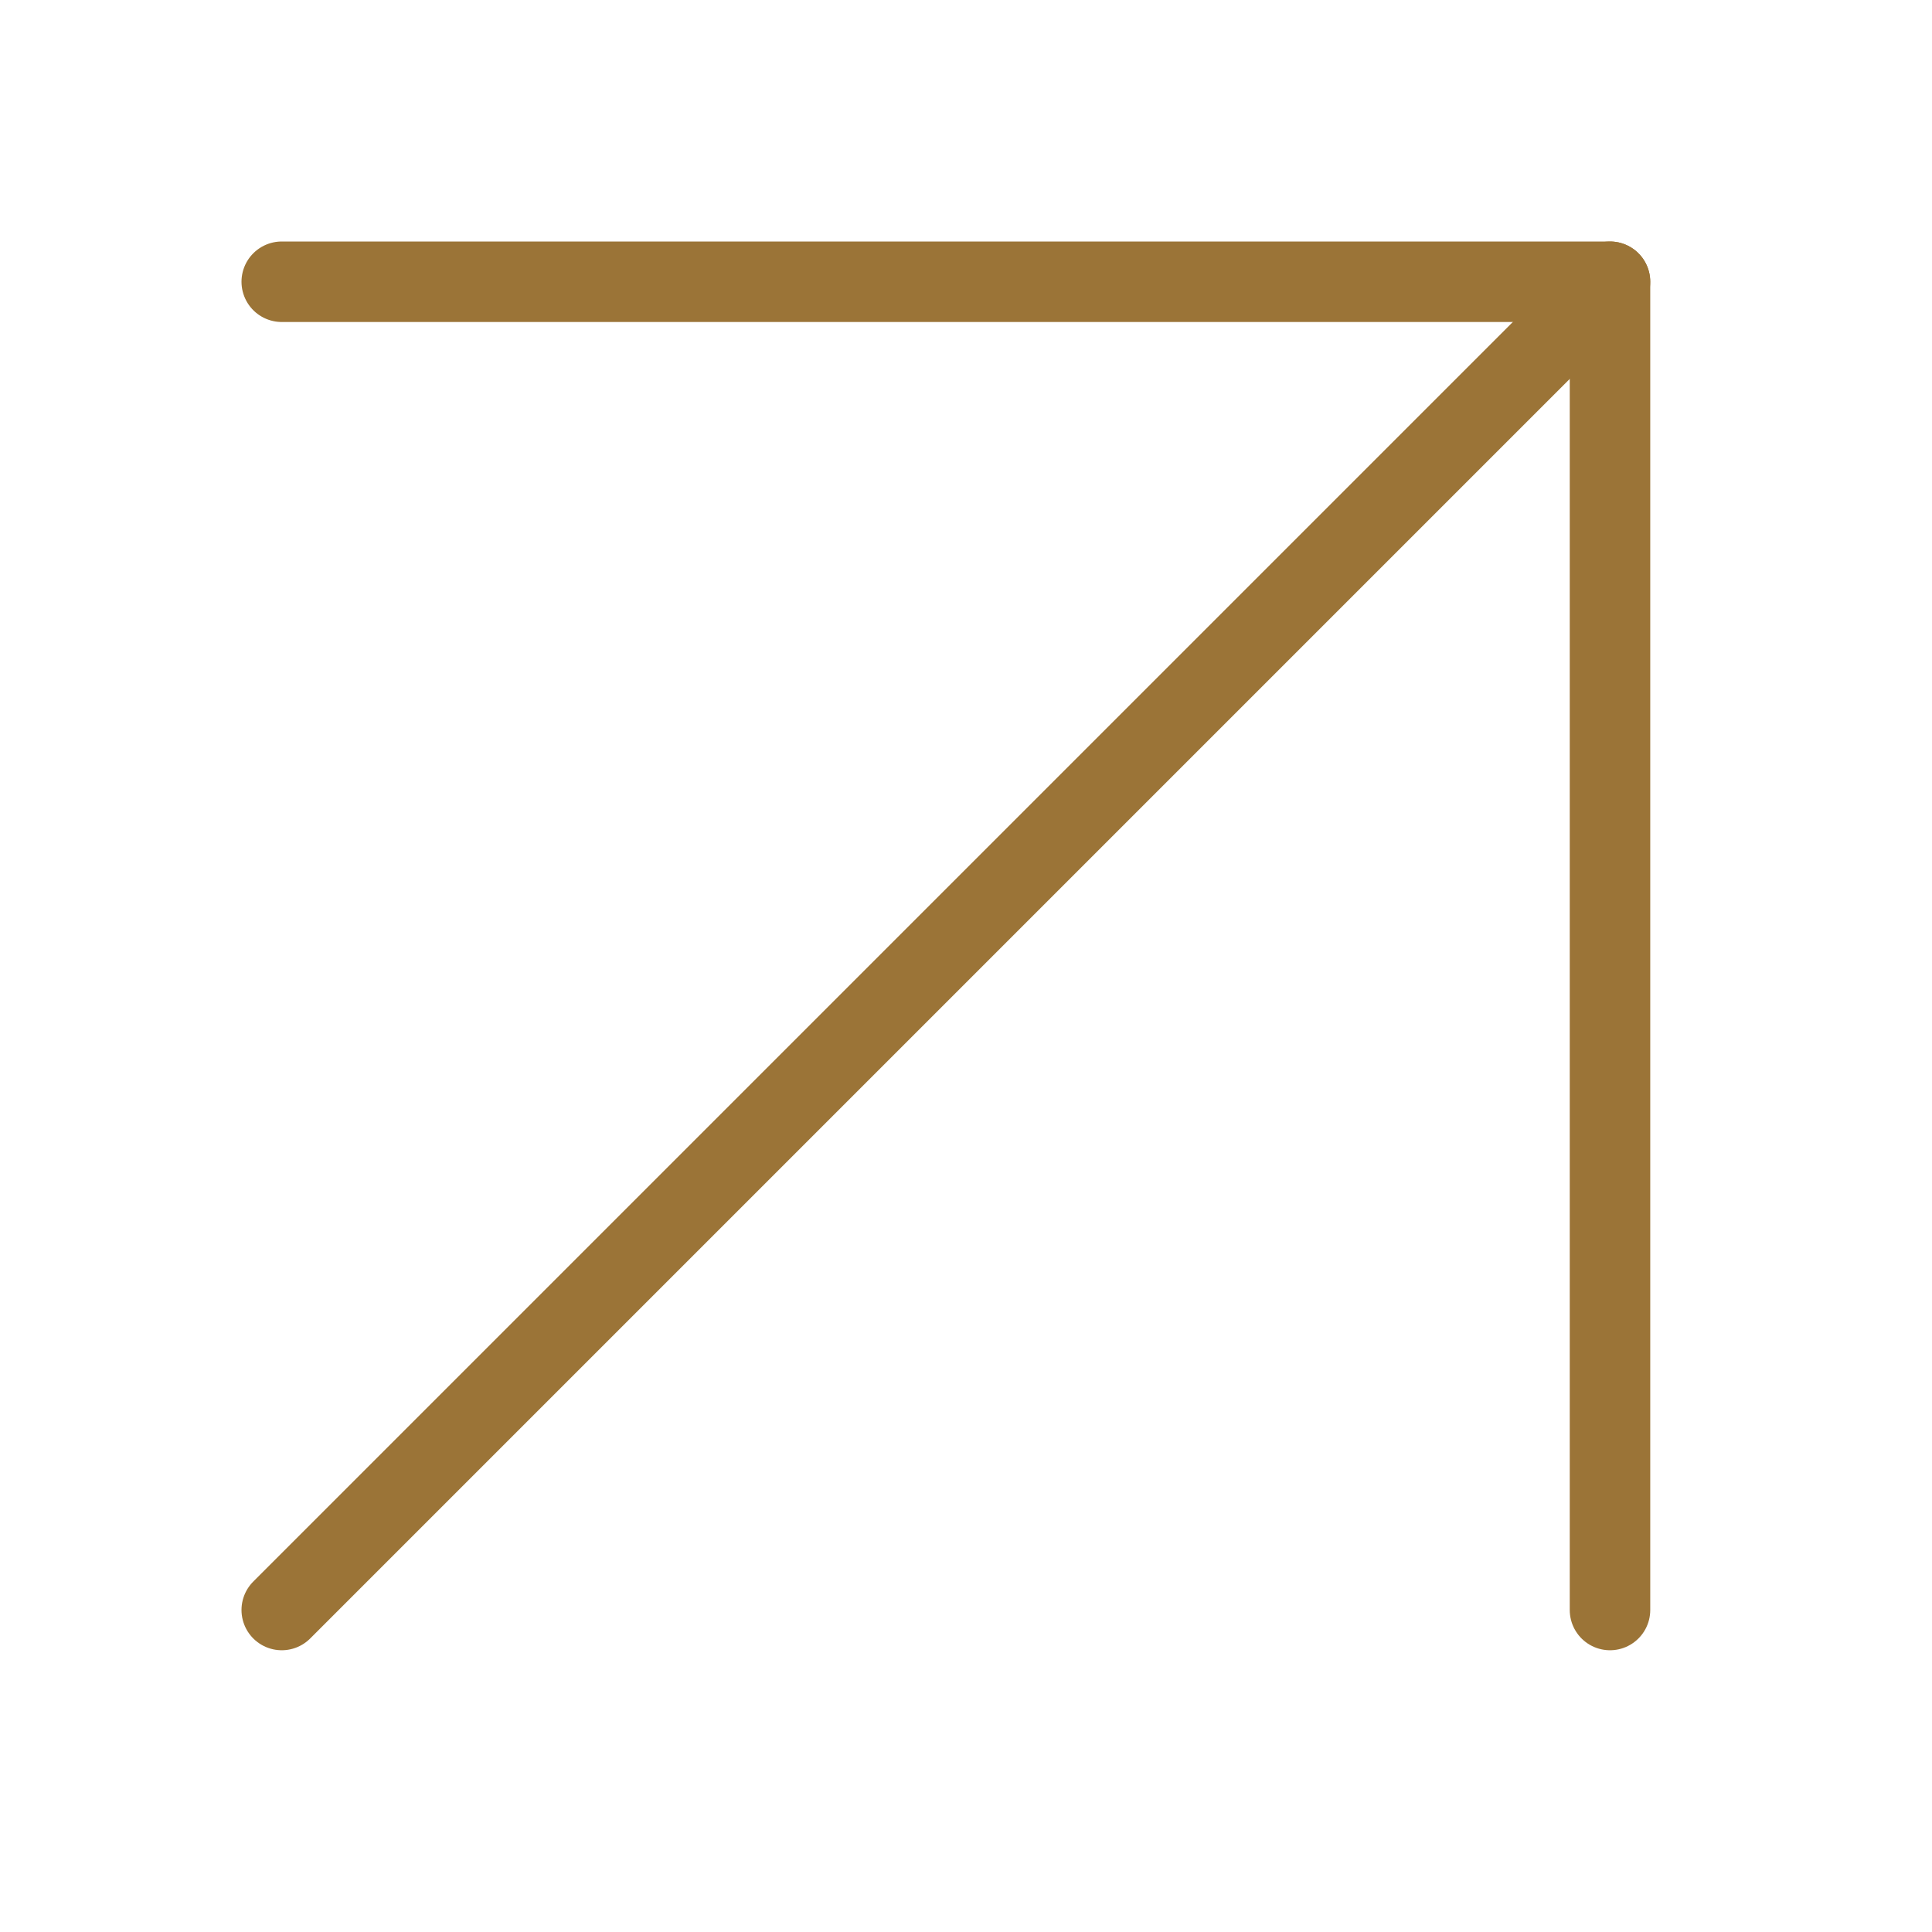
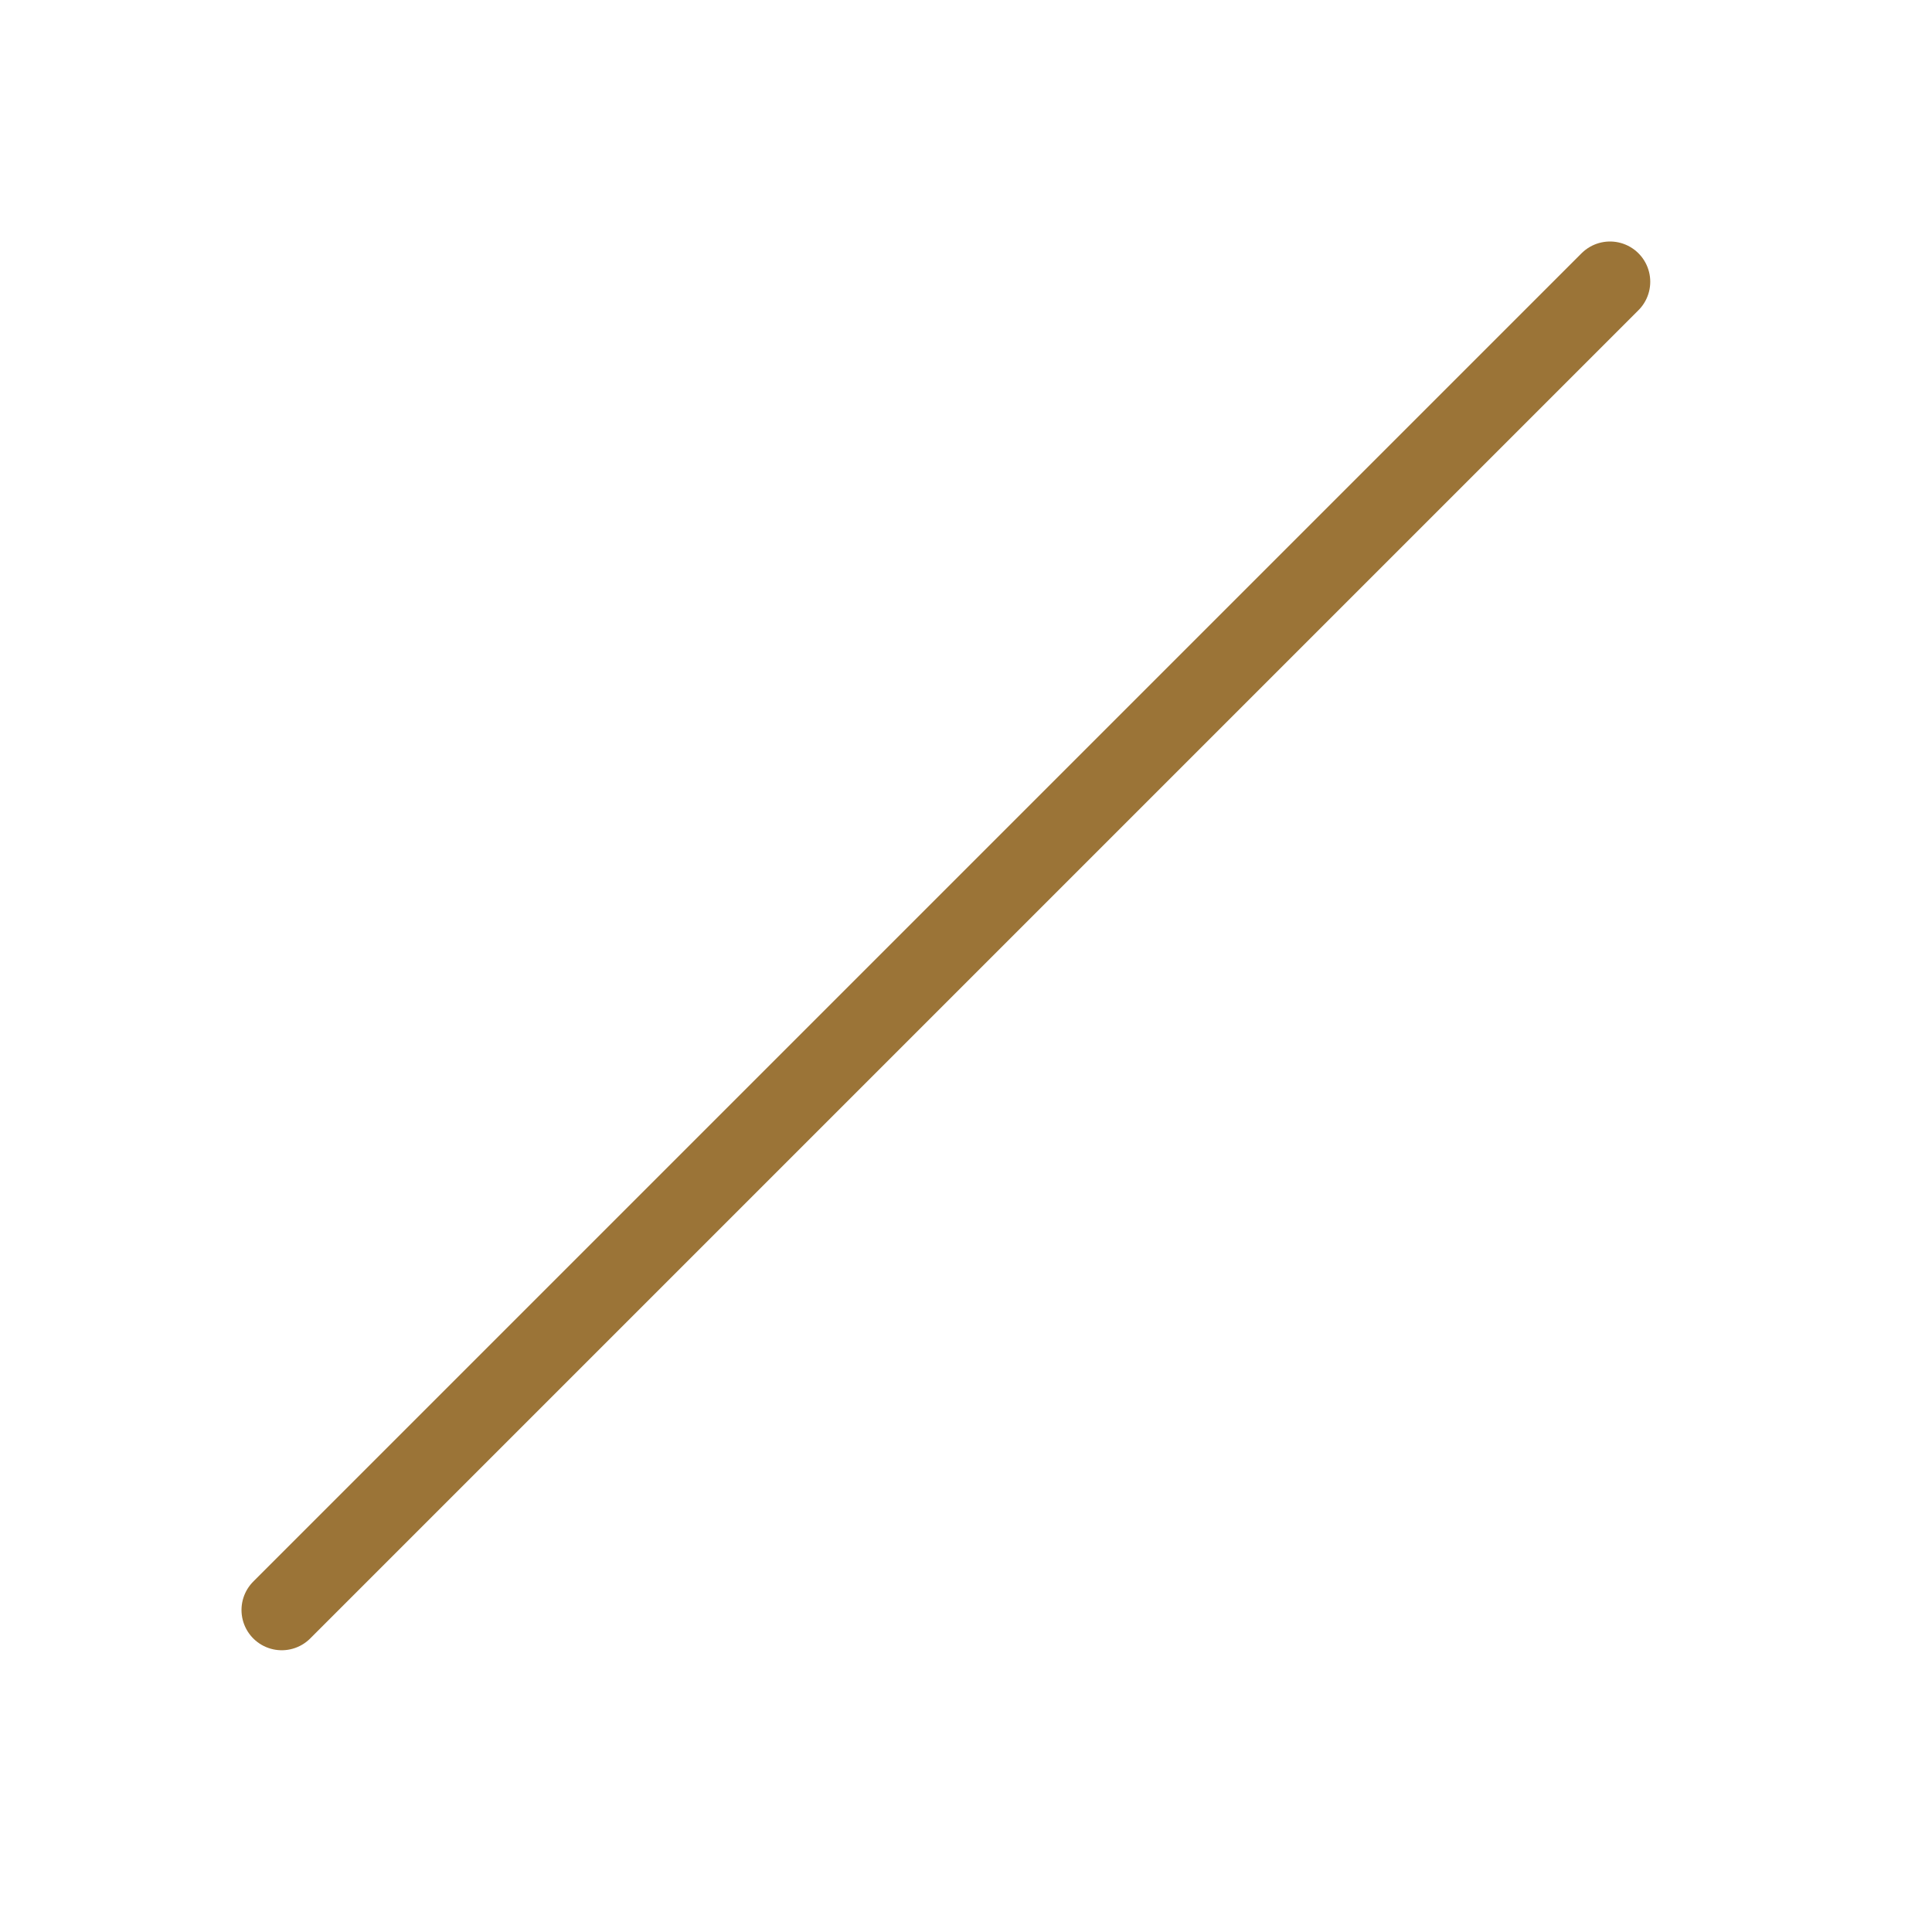
<svg xmlns="http://www.w3.org/2000/svg" width="24" height="24" viewBox="0 0 24 24" fill="none">
  <path d="M3.5 20L20 3.5" stroke="#9B7437" stroke-linecap="round" stroke-linejoin="round" />
-   <path d="M3.5 3.5H20V20" stroke="#9B7437" stroke-linecap="round" stroke-linejoin="round" />
</svg>